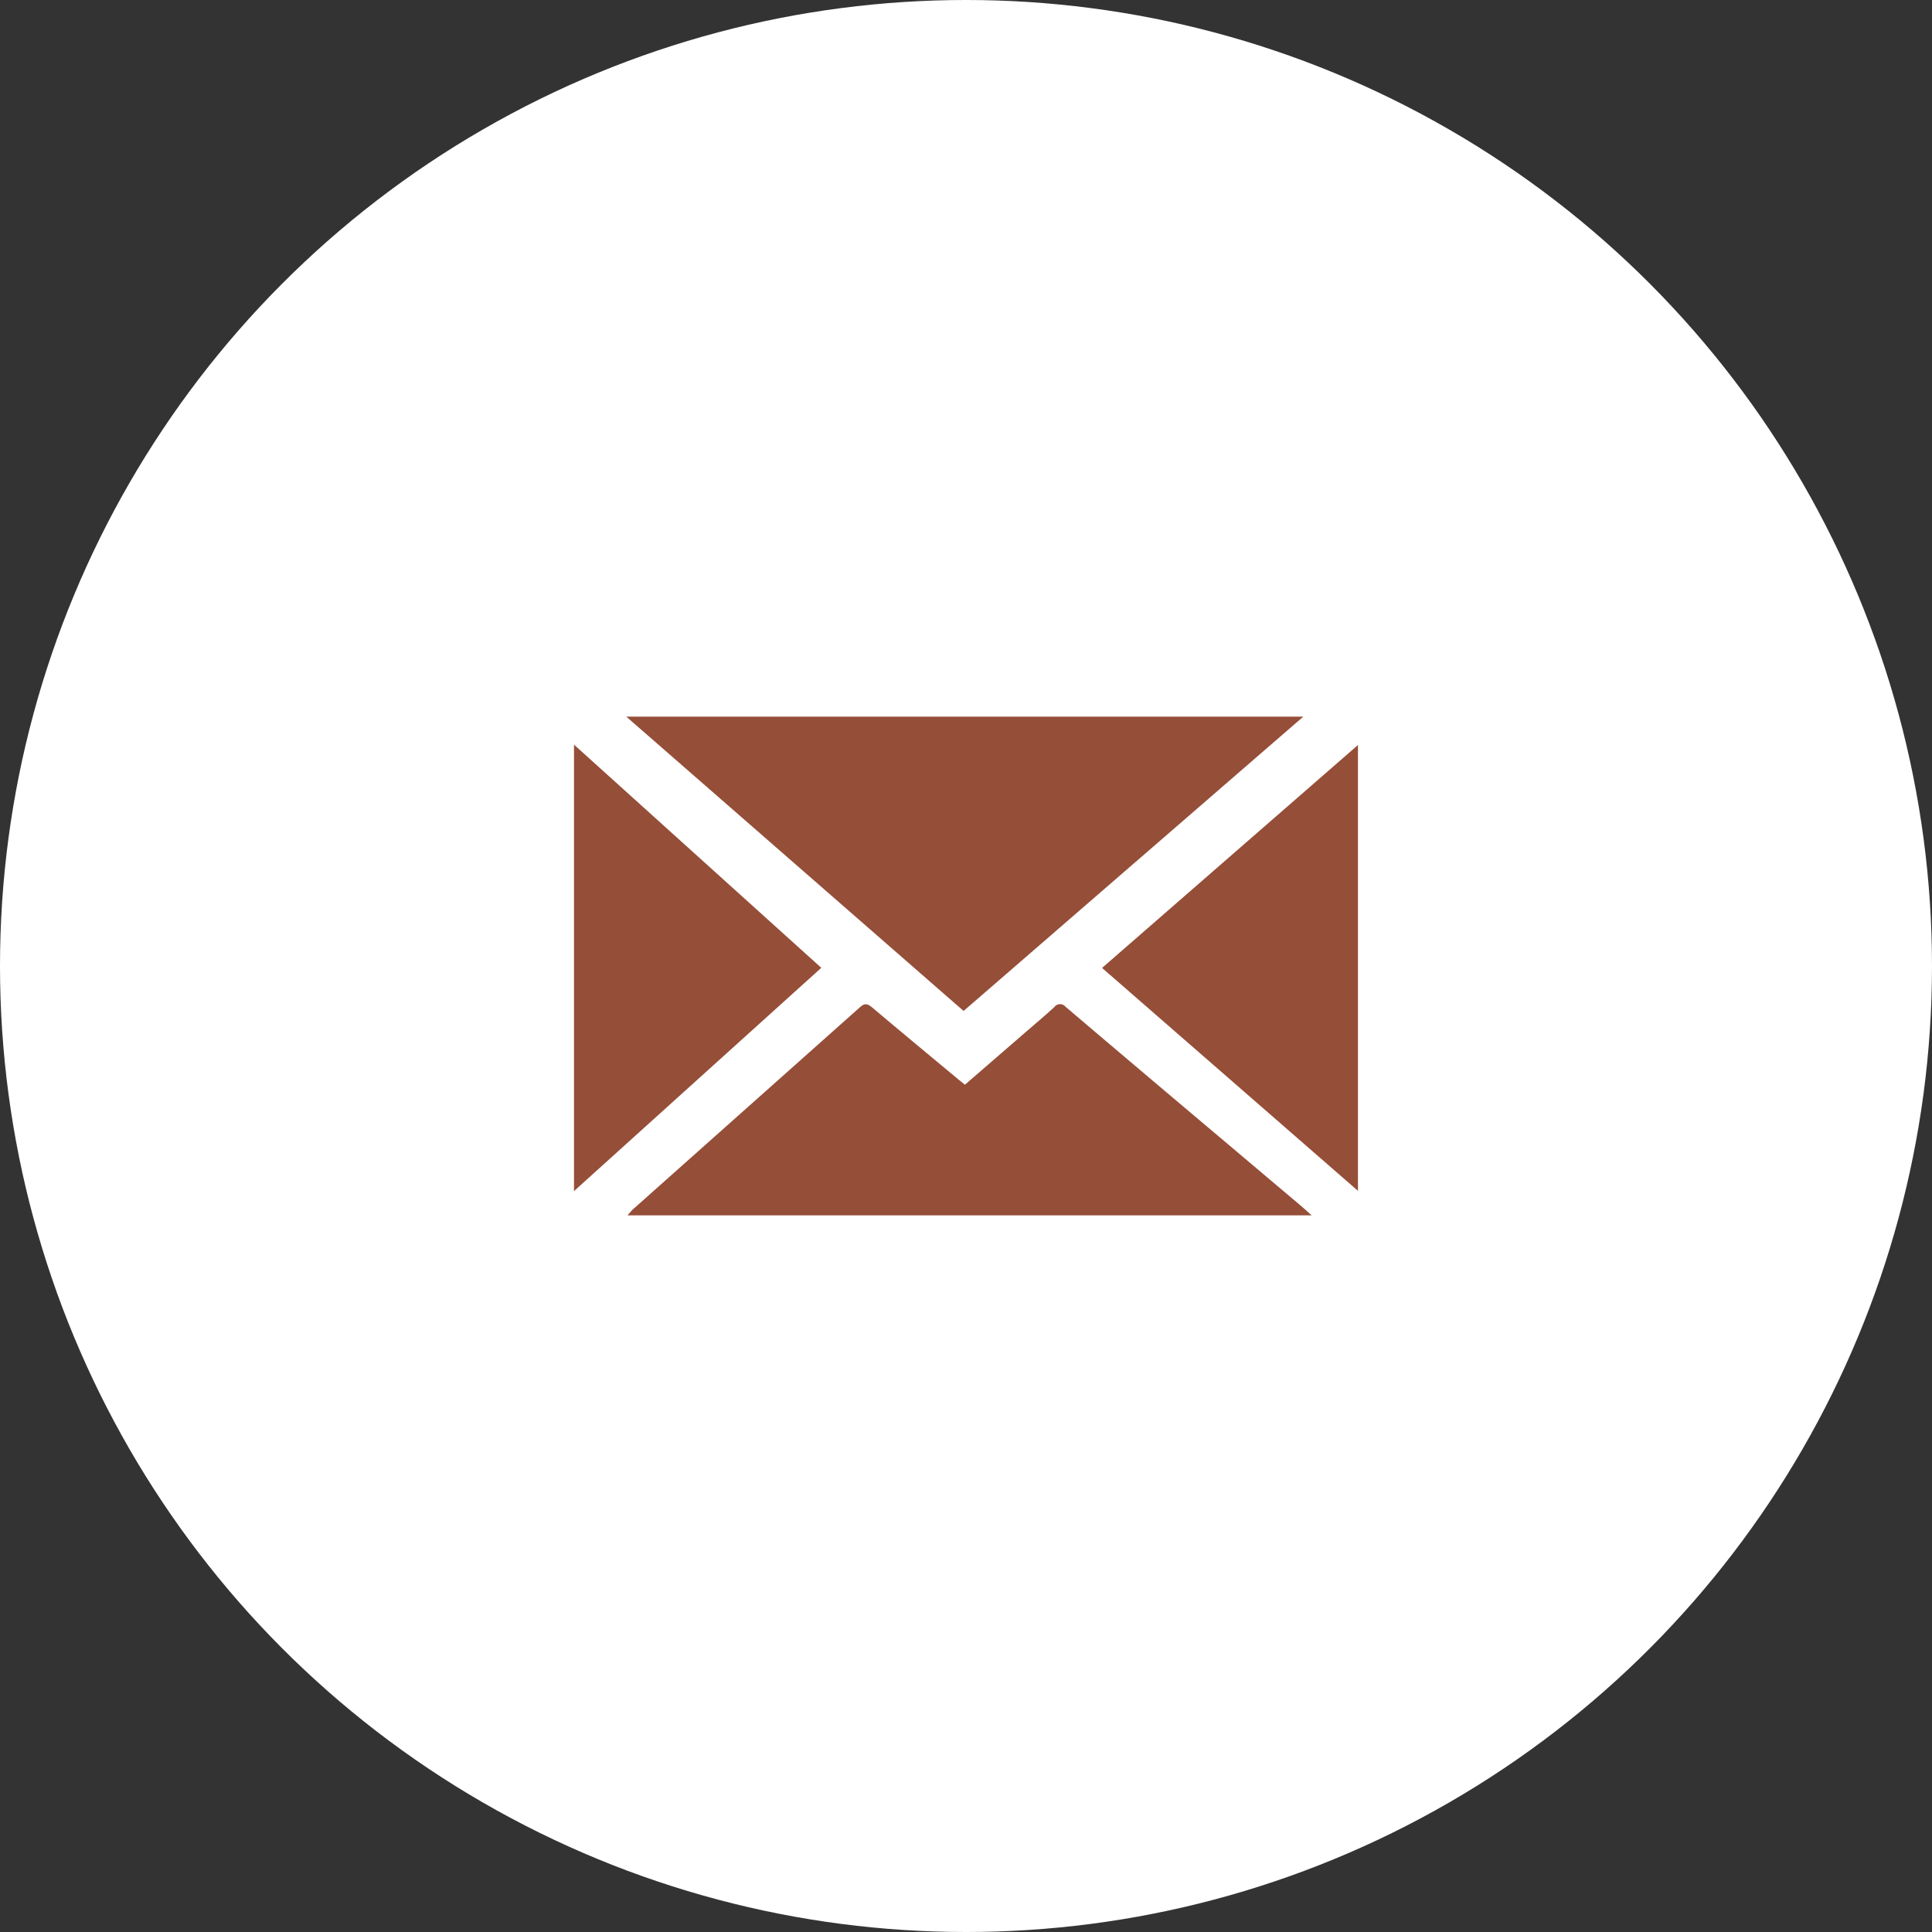
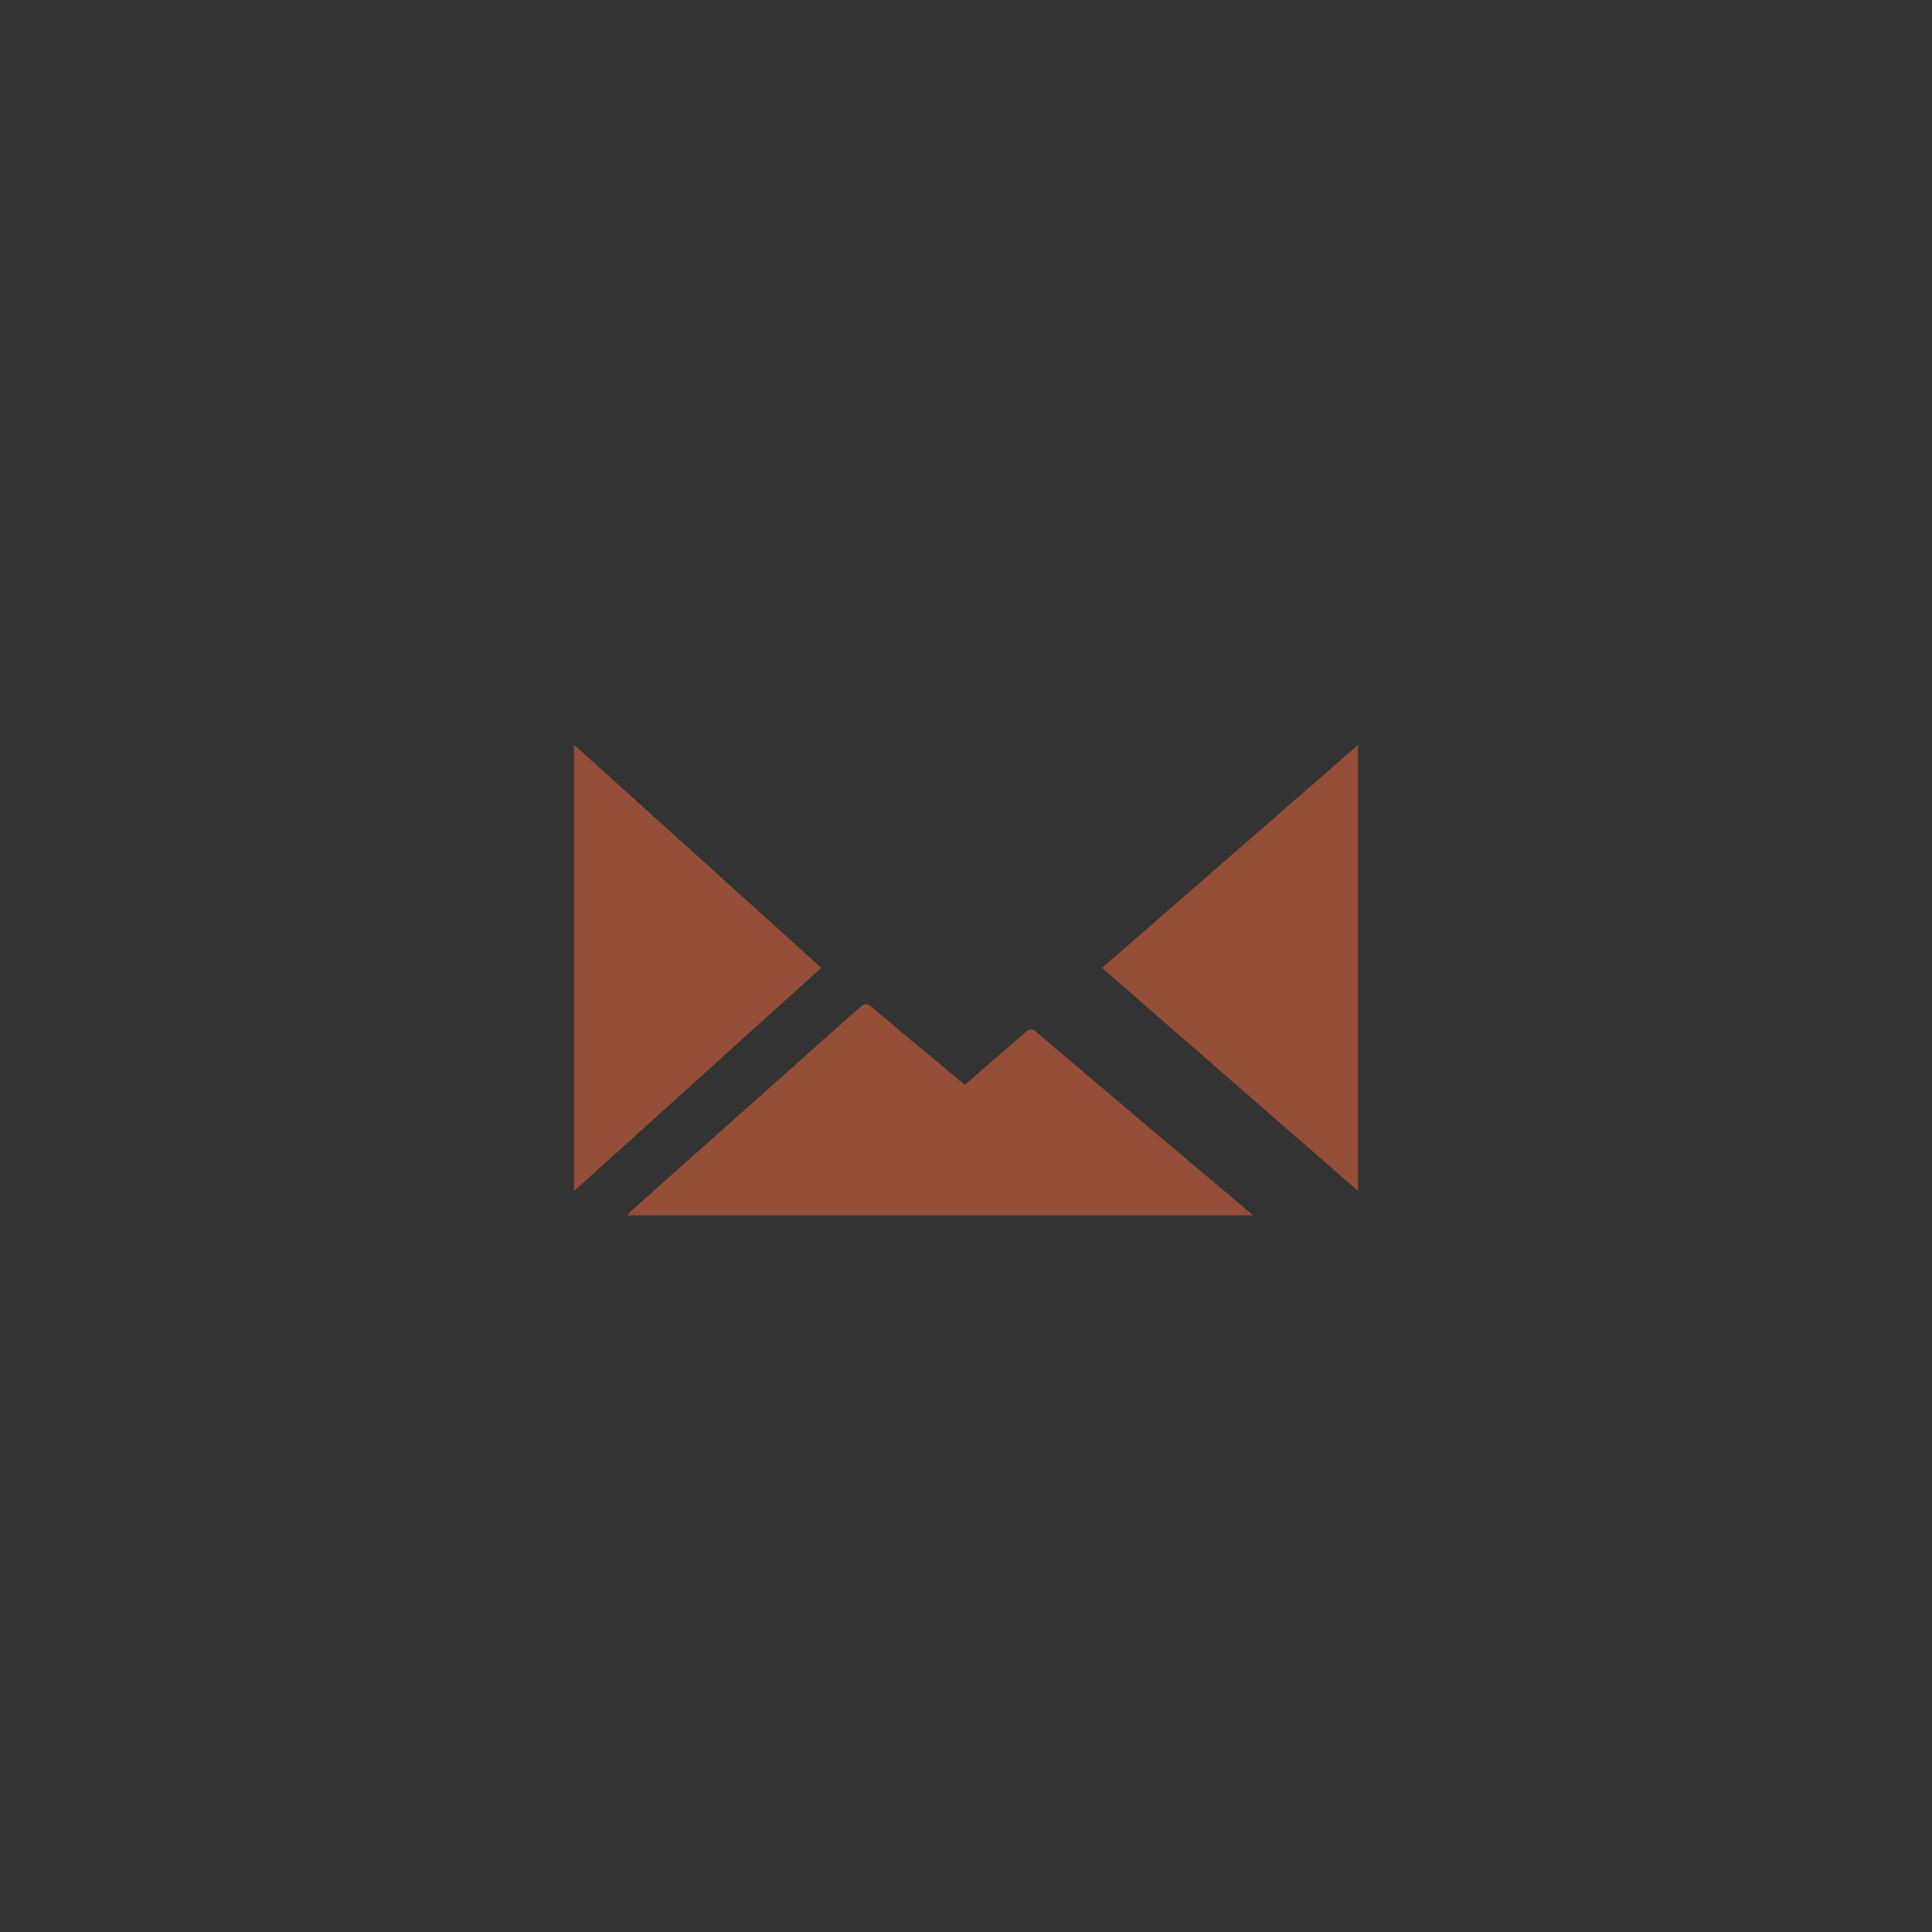
<svg xmlns="http://www.w3.org/2000/svg" width="52" height="52" viewBox="0 0 52 52">
  <rect x="0" y="0" width="52" height="52" fill="#333333" stroke="none" />
  <defs>
    <clipPath id="clip-path">
      <rect id="Прямоугольник_89" data-name="Прямоугольник 89" width="21.101" height="13.423" fill="#954e38" />
    </clipPath>
  </defs>
  <g id="Сгруппировать_119" data-name="Сгруппировать 119" transform="translate(-400 -6129)">
    <g id="Сгруппировать_82" data-name="Сгруппировать 82">
-       <circle id="Эллипс_4" data-name="Эллипс 4" cx="26" cy="26" r="26" transform="translate(400 6129)" fill="#fff" />
      <g id="Сгруппировать_81" data-name="Сгруппировать 81" transform="translate(415.449 6148.289)">
        <g id="Сгруппировать_80" data-name="Сгруппировать 80" clip-path="url(#clip-path)">
-           <path id="Контур_69" data-name="Контур 69" d="M29.138,0H47.359L38.216,7.921,29.138,0" transform="translate(-27.73)" fill="#954e38" />
-           <path id="Контур_70" data-name="Контур 70" d="M48.261,165.805H29.846a2.164,2.164,0,0,1,.144-.161q3.057-2.721,6.114-5.443c.127-.113.2-.093.322.006.763.644,1.531,1.281,2.3,1.92.061.051.124.1.2.162l1.626-1.408c.262-.227.527-.449.782-.683a.19.19,0,0,1,.3-.007q2.19,1.861,4.387,3.712l1.992,1.683c.067.057.131.117.244.219" transform="translate(-28.404 -152.383)" fill="#954e38" />
+           <path id="Контур_70" data-name="Контур 70" d="M48.261,165.805H29.846a2.164,2.164,0,0,1,.144-.161q3.057-2.721,6.114-5.443c.127-.113.2-.093.322.006.763.644,1.531,1.281,2.3,1.92.061.051.124.1.2.162l1.626-1.408a.19.19,0,0,1,.3-.007q2.19,1.861,4.387,3.712l1.992,1.683c.067.057.131.117.244.219" transform="translate(-28.404 -152.383)" fill="#954e38" />
          <path id="Контур_71" data-name="Контур 71" d="M301.055,27.664l-6.888-6,6.888-6Z" transform="translate(-279.954 -14.901)" fill="#954e38" />
          <path id="Контур_72" data-name="Контур 72" d="M0,15.583,6.656,21.59,0,27.6Z" transform="translate(0 -14.83)" fill="#954e38" />
        </g>
      </g>
    </g>
  </g>
</svg>